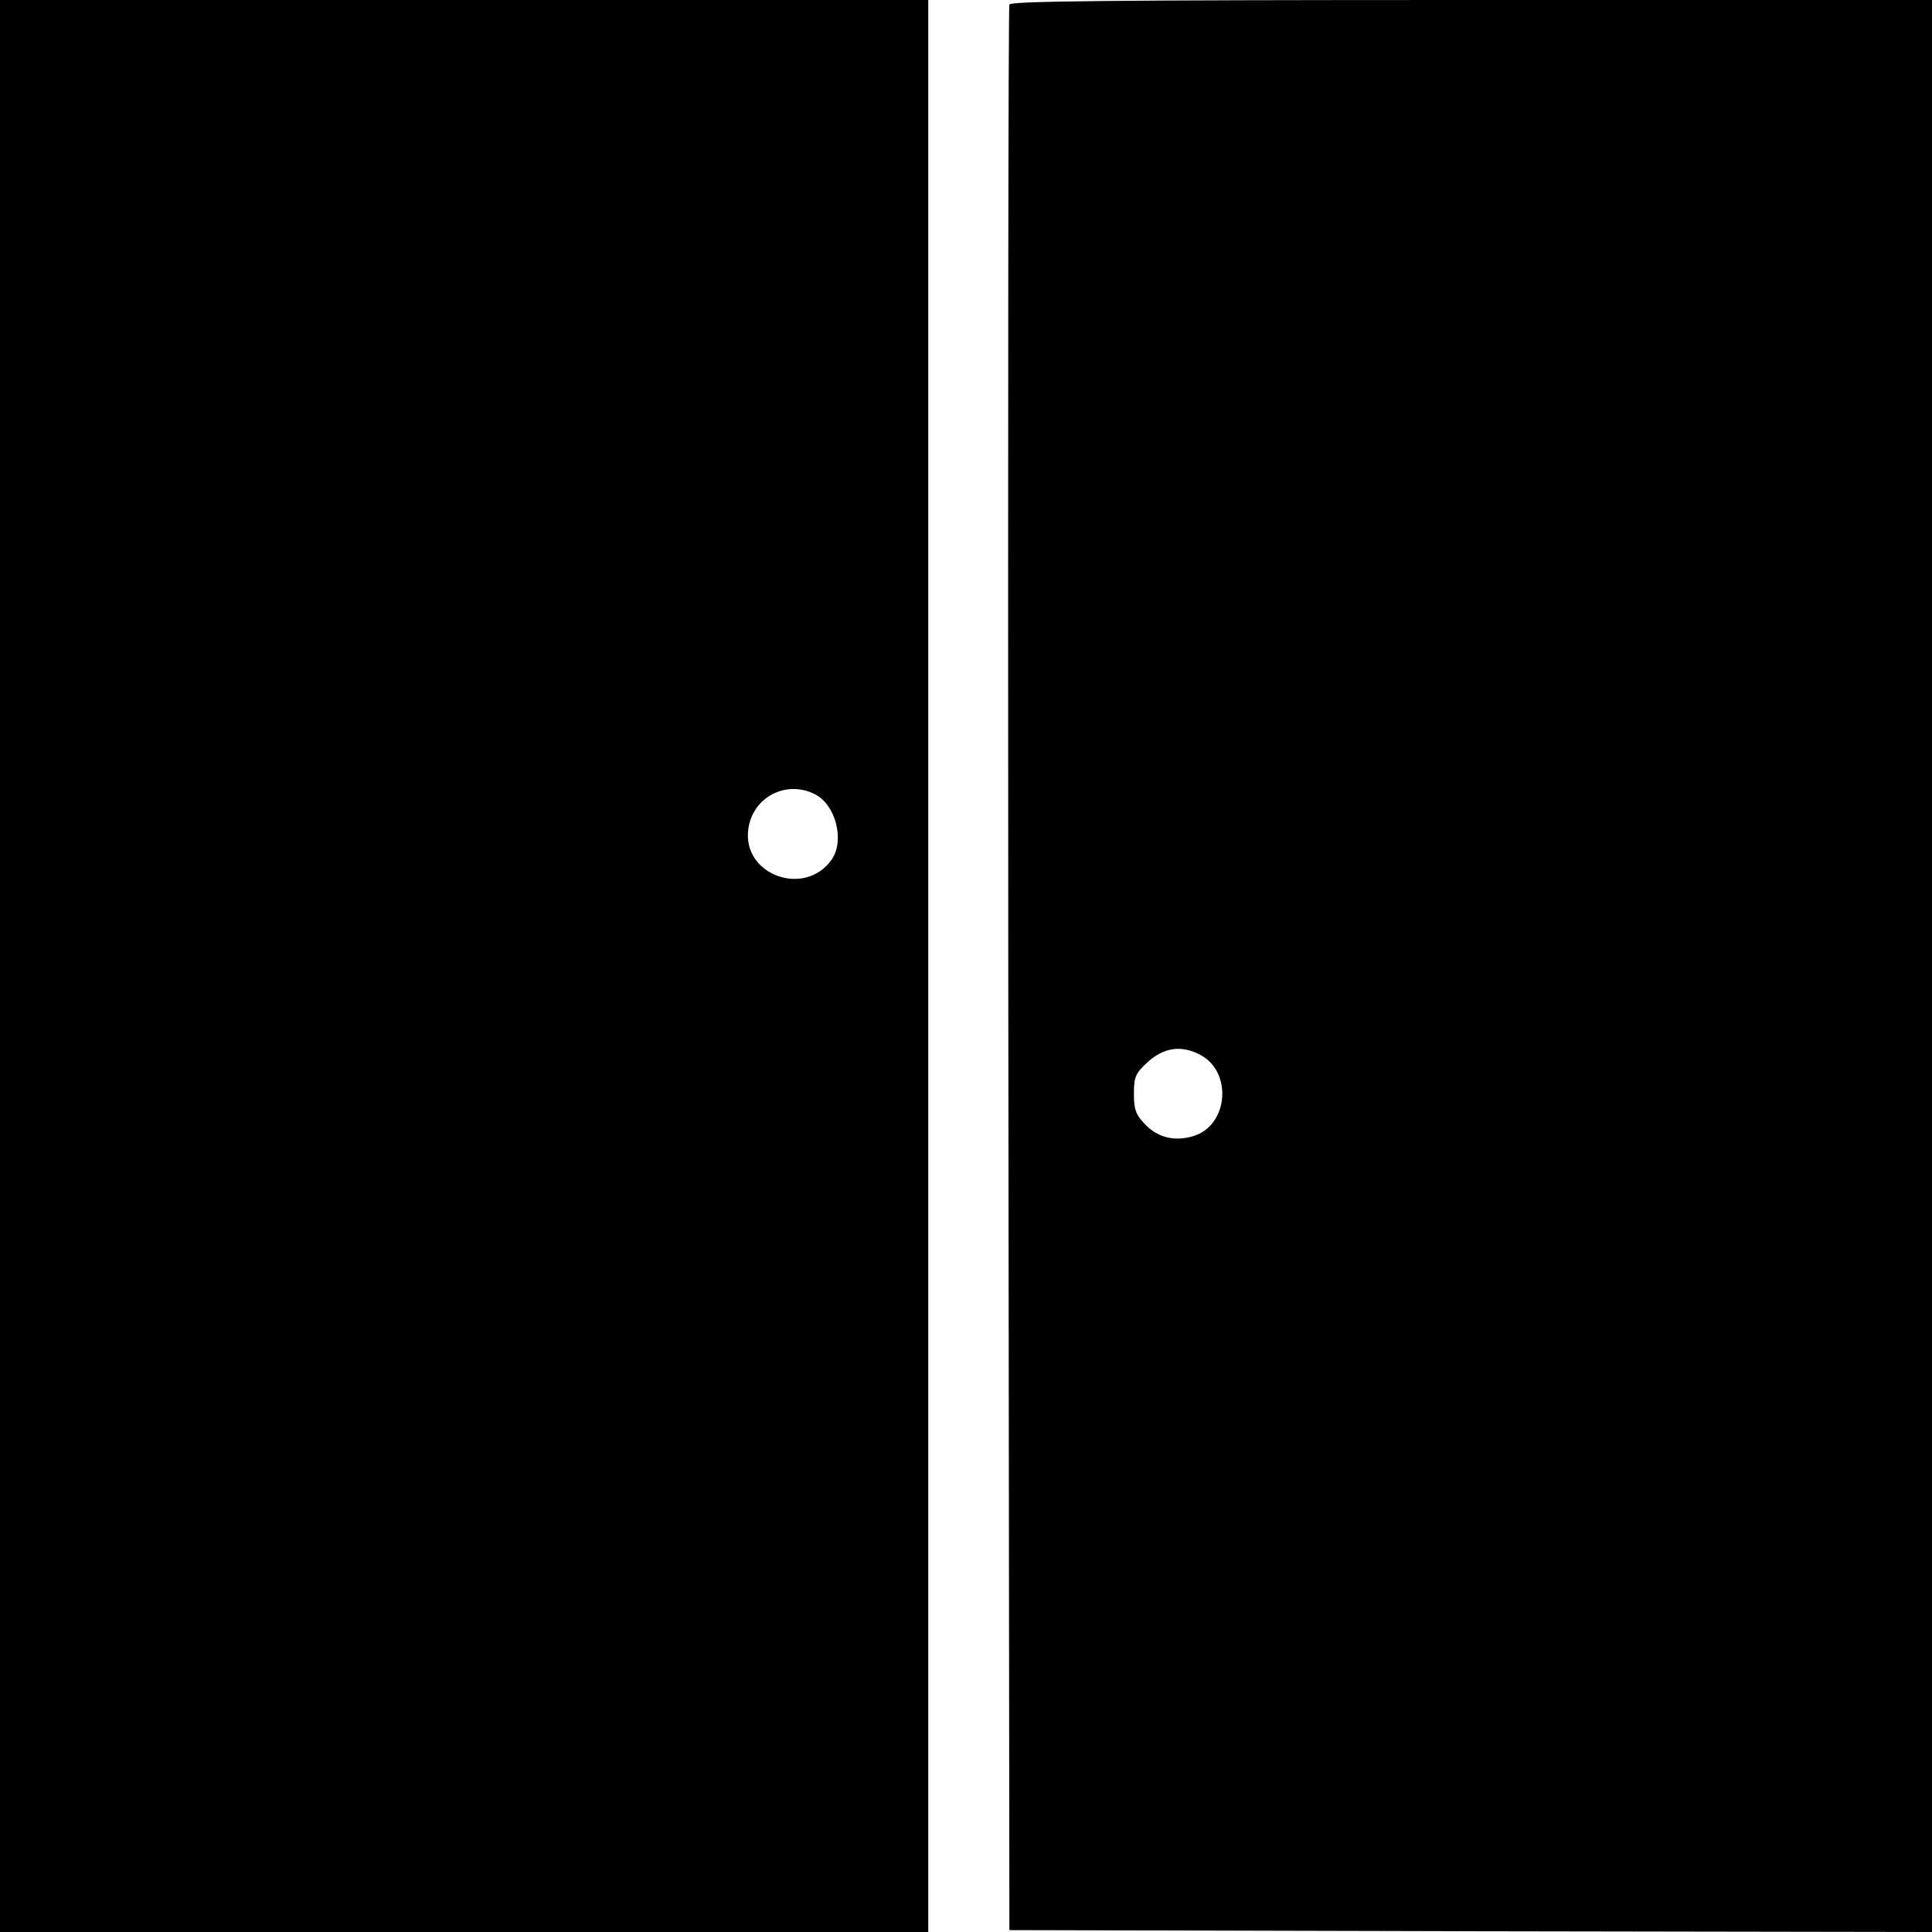
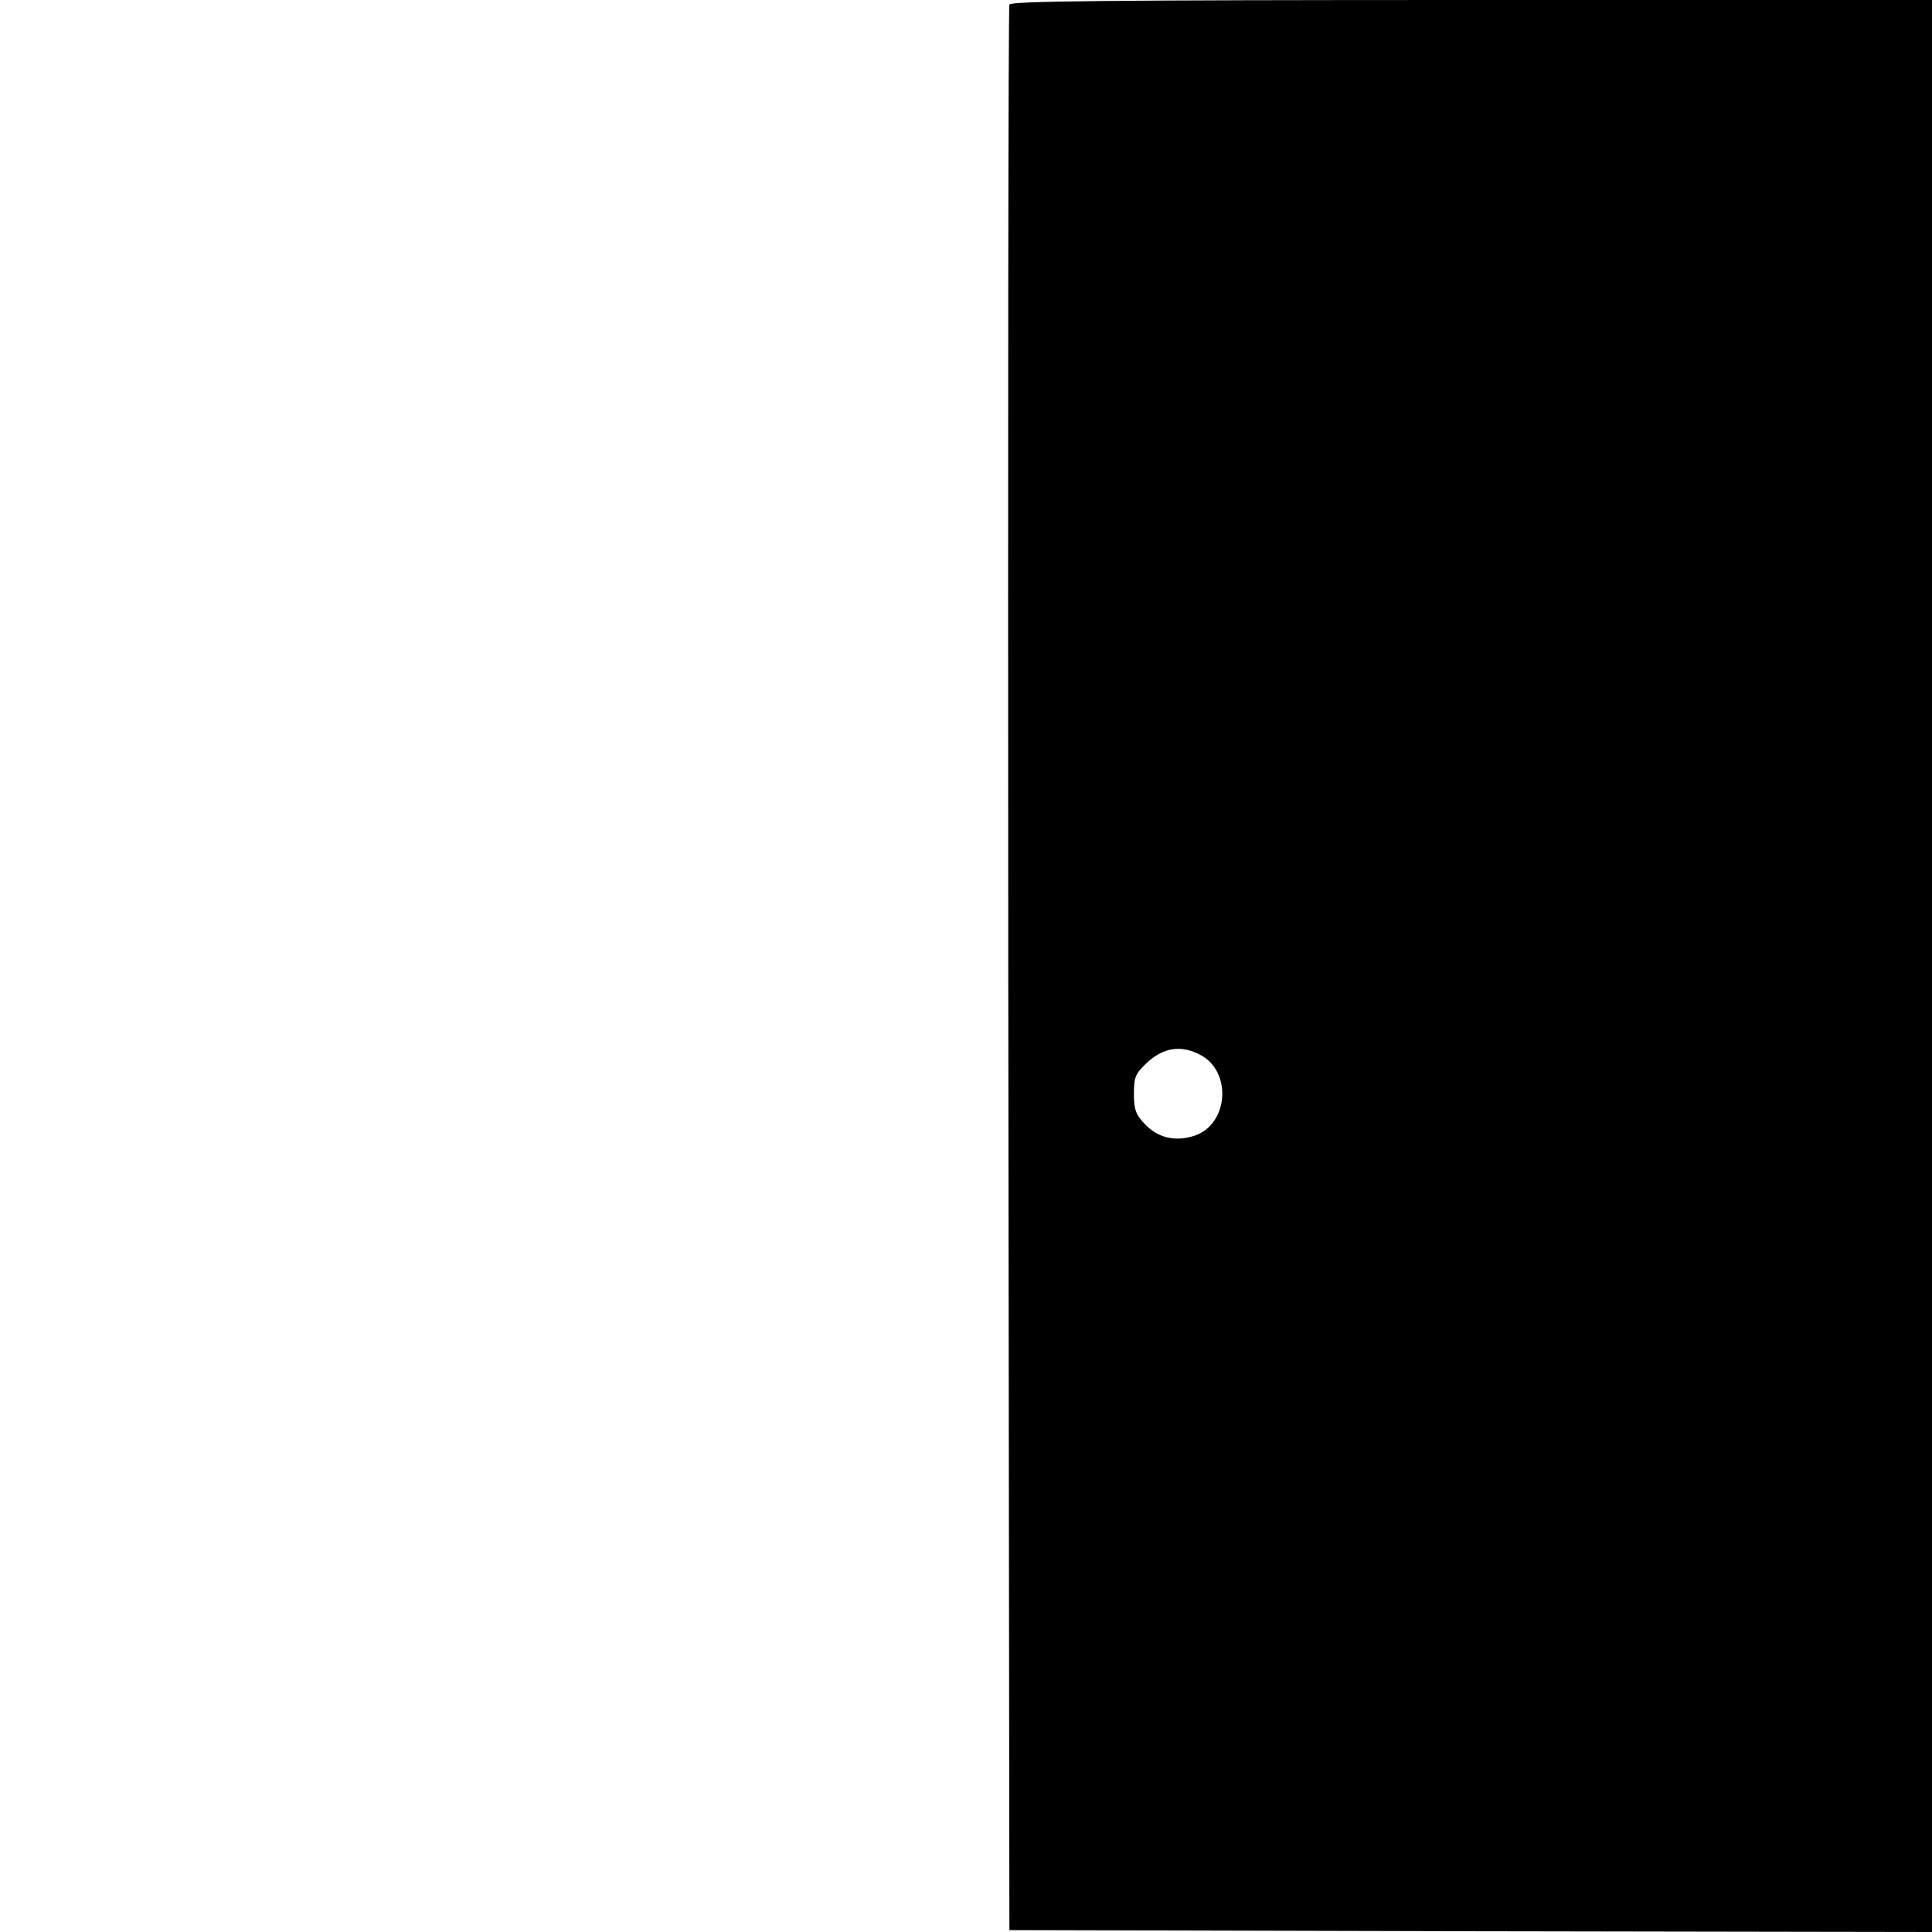
<svg xmlns="http://www.w3.org/2000/svg" version="1.0" width="512pt" height="512pt" viewBox="0 0 512 512" preserveAspectRatio="xMidYMid meet">
  <g transform="translate(0,512) scale(0.1,-0.1)" fill="#000000" stroke="none">
-     <path d="M0 2560 l0 -2560 1230 0 1230 0 0 2560 0 2560 -1230 0 -1230 0 0 -2560z m2160 455 c55 -28 79 -123 44 -173 -71 -101 -237 -41 -221 80 11 86 101 132 177 93z" />
-     <path d="M2675 5108 c-3 -7 -4 -1158 -3 -2558 l3 -2545 1223 -3 1222 -2 0 2560 0 2560 -1220 0 c-967 0 -1222 -3 -1225 -12z m505 -2783 c86 -44 76 -185 -15 -215 -50 -16 -96 -6 -131 31 -24 25 -29 39 -29 80 0 46 4 54 37 85 43 38 88 45 138 19z" />
+     <path d="M2675 5108 c-3 -7 -4 -1158 -3 -2558 l3 -2545 1223 -3 1222 -2 0 2560 0 2560 -1220 0 c-967 0 -1222 -3 -1225 -12m505 -2783 c86 -44 76 -185 -15 -215 -50 -16 -96 -6 -131 31 -24 25 -29 39 -29 80 0 46 4 54 37 85 43 38 88 45 138 19z" />
  </g>
</svg>